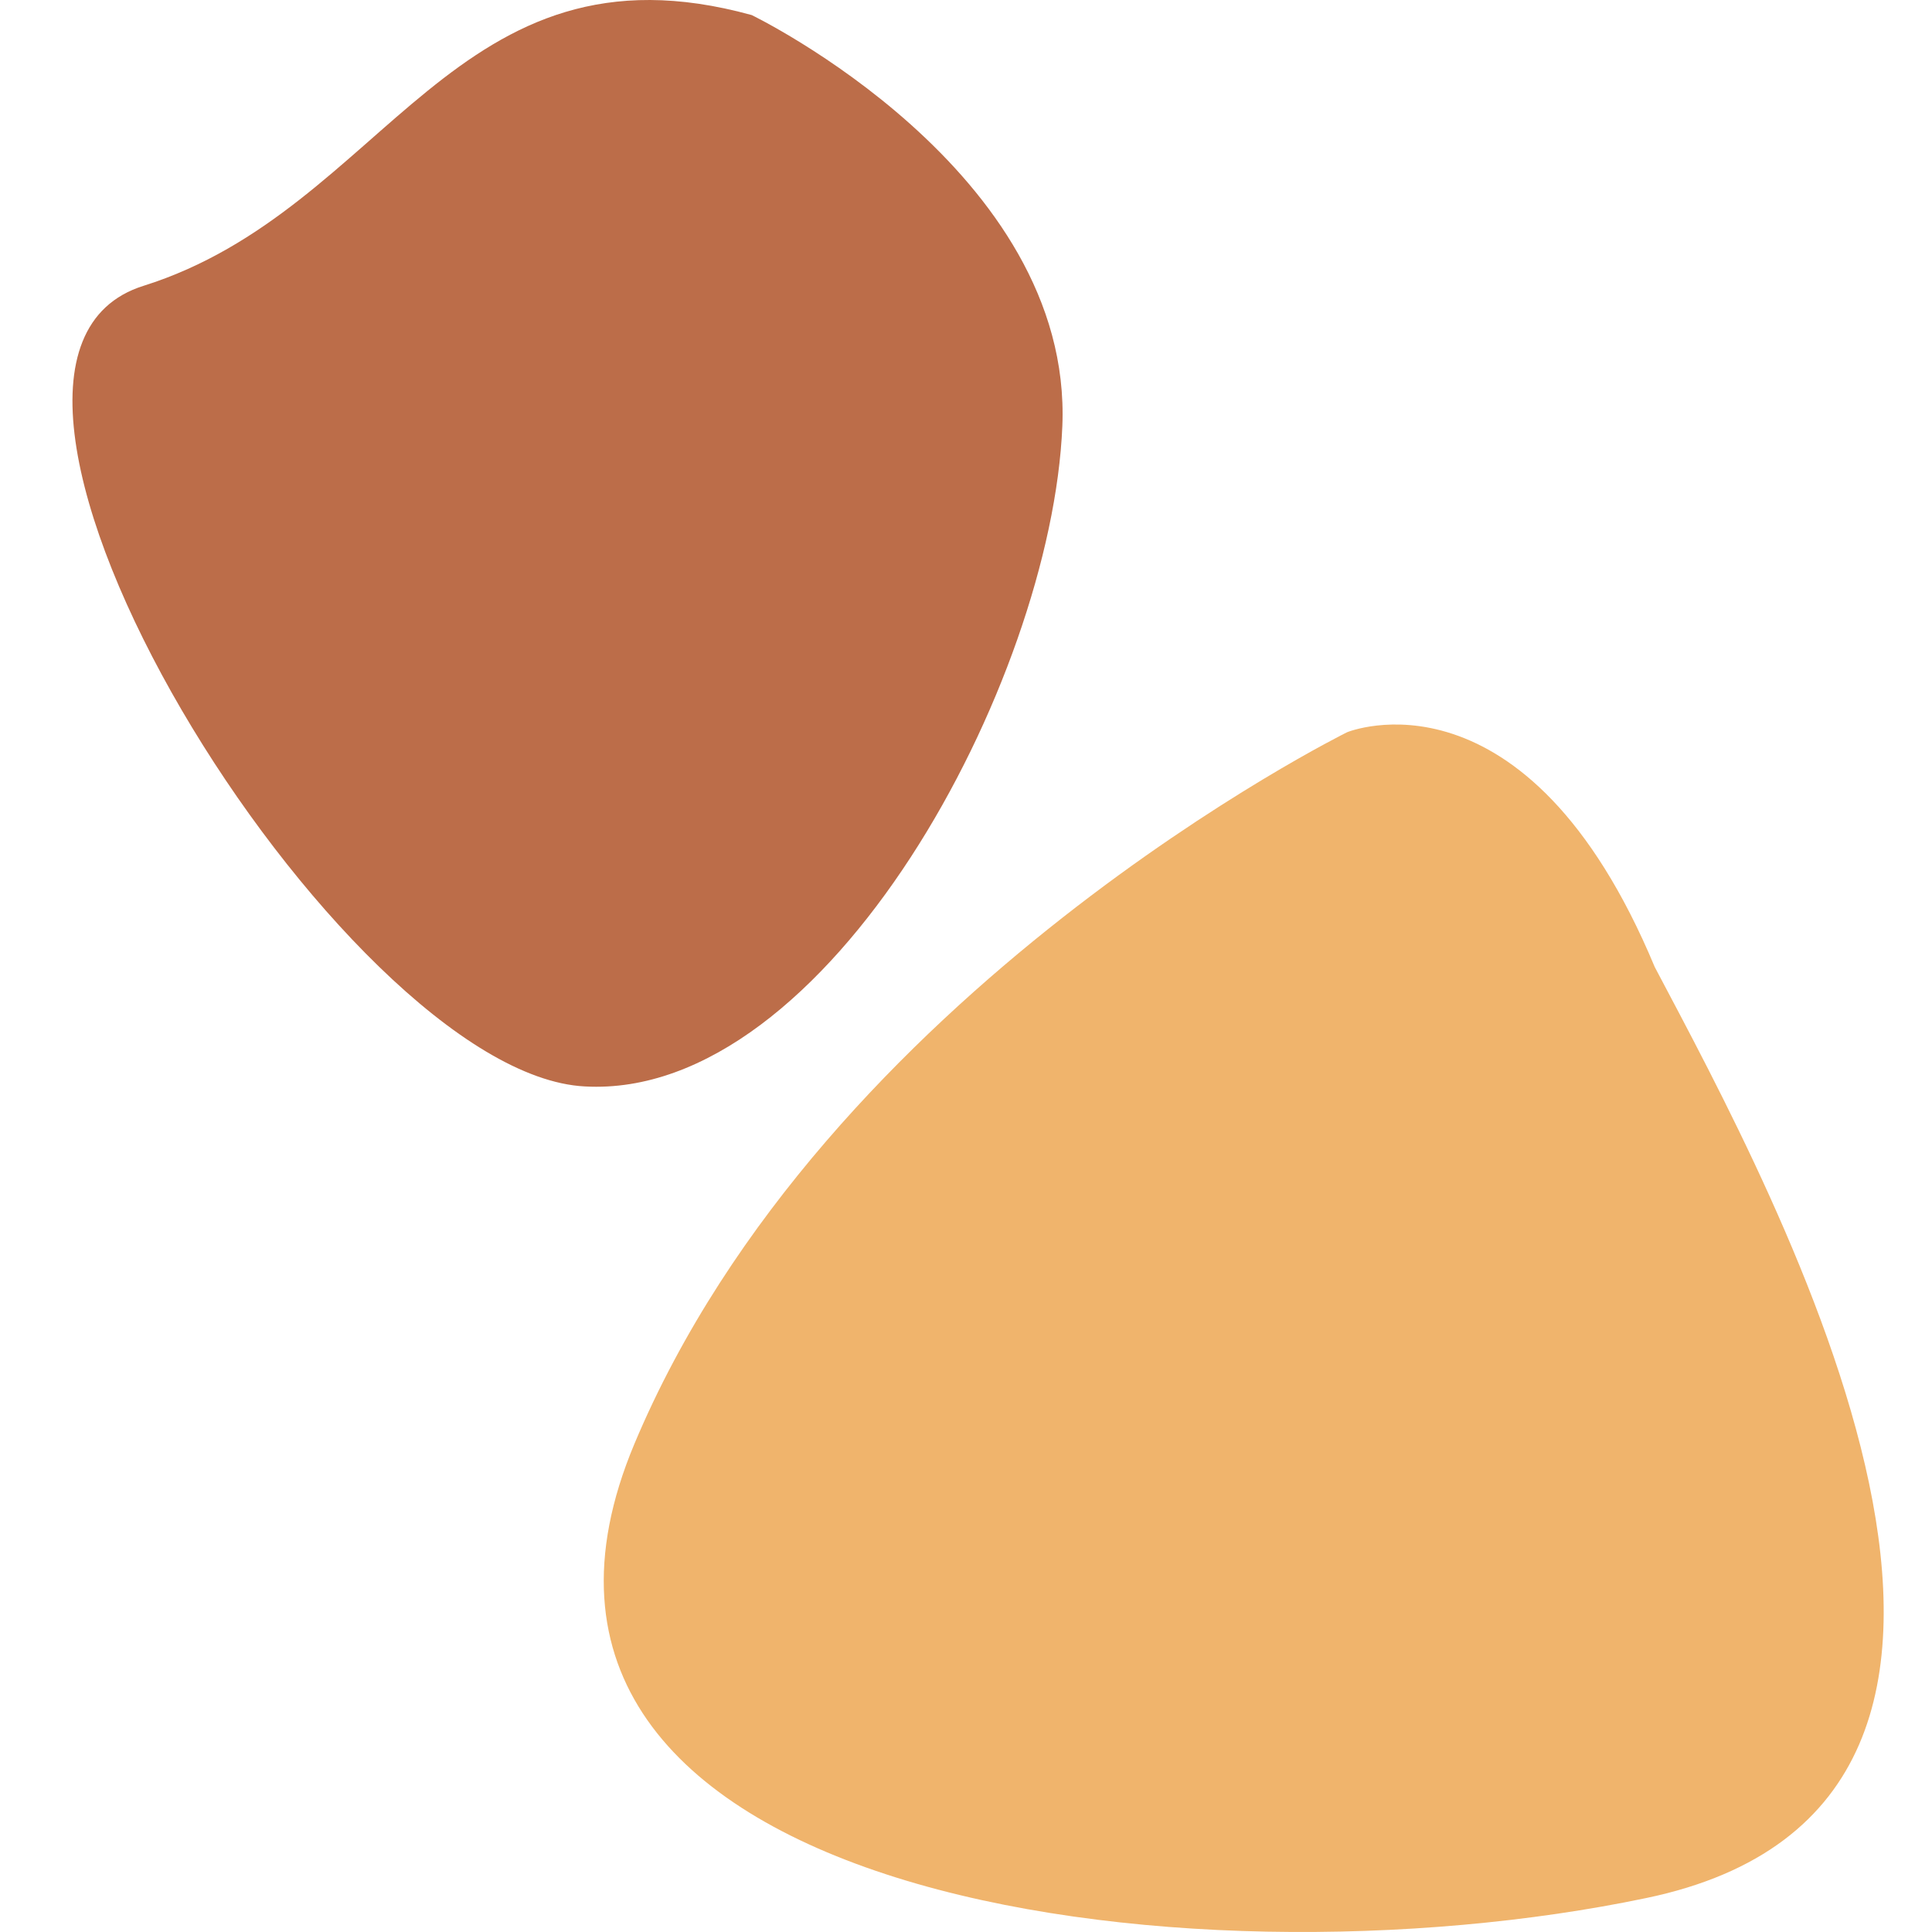
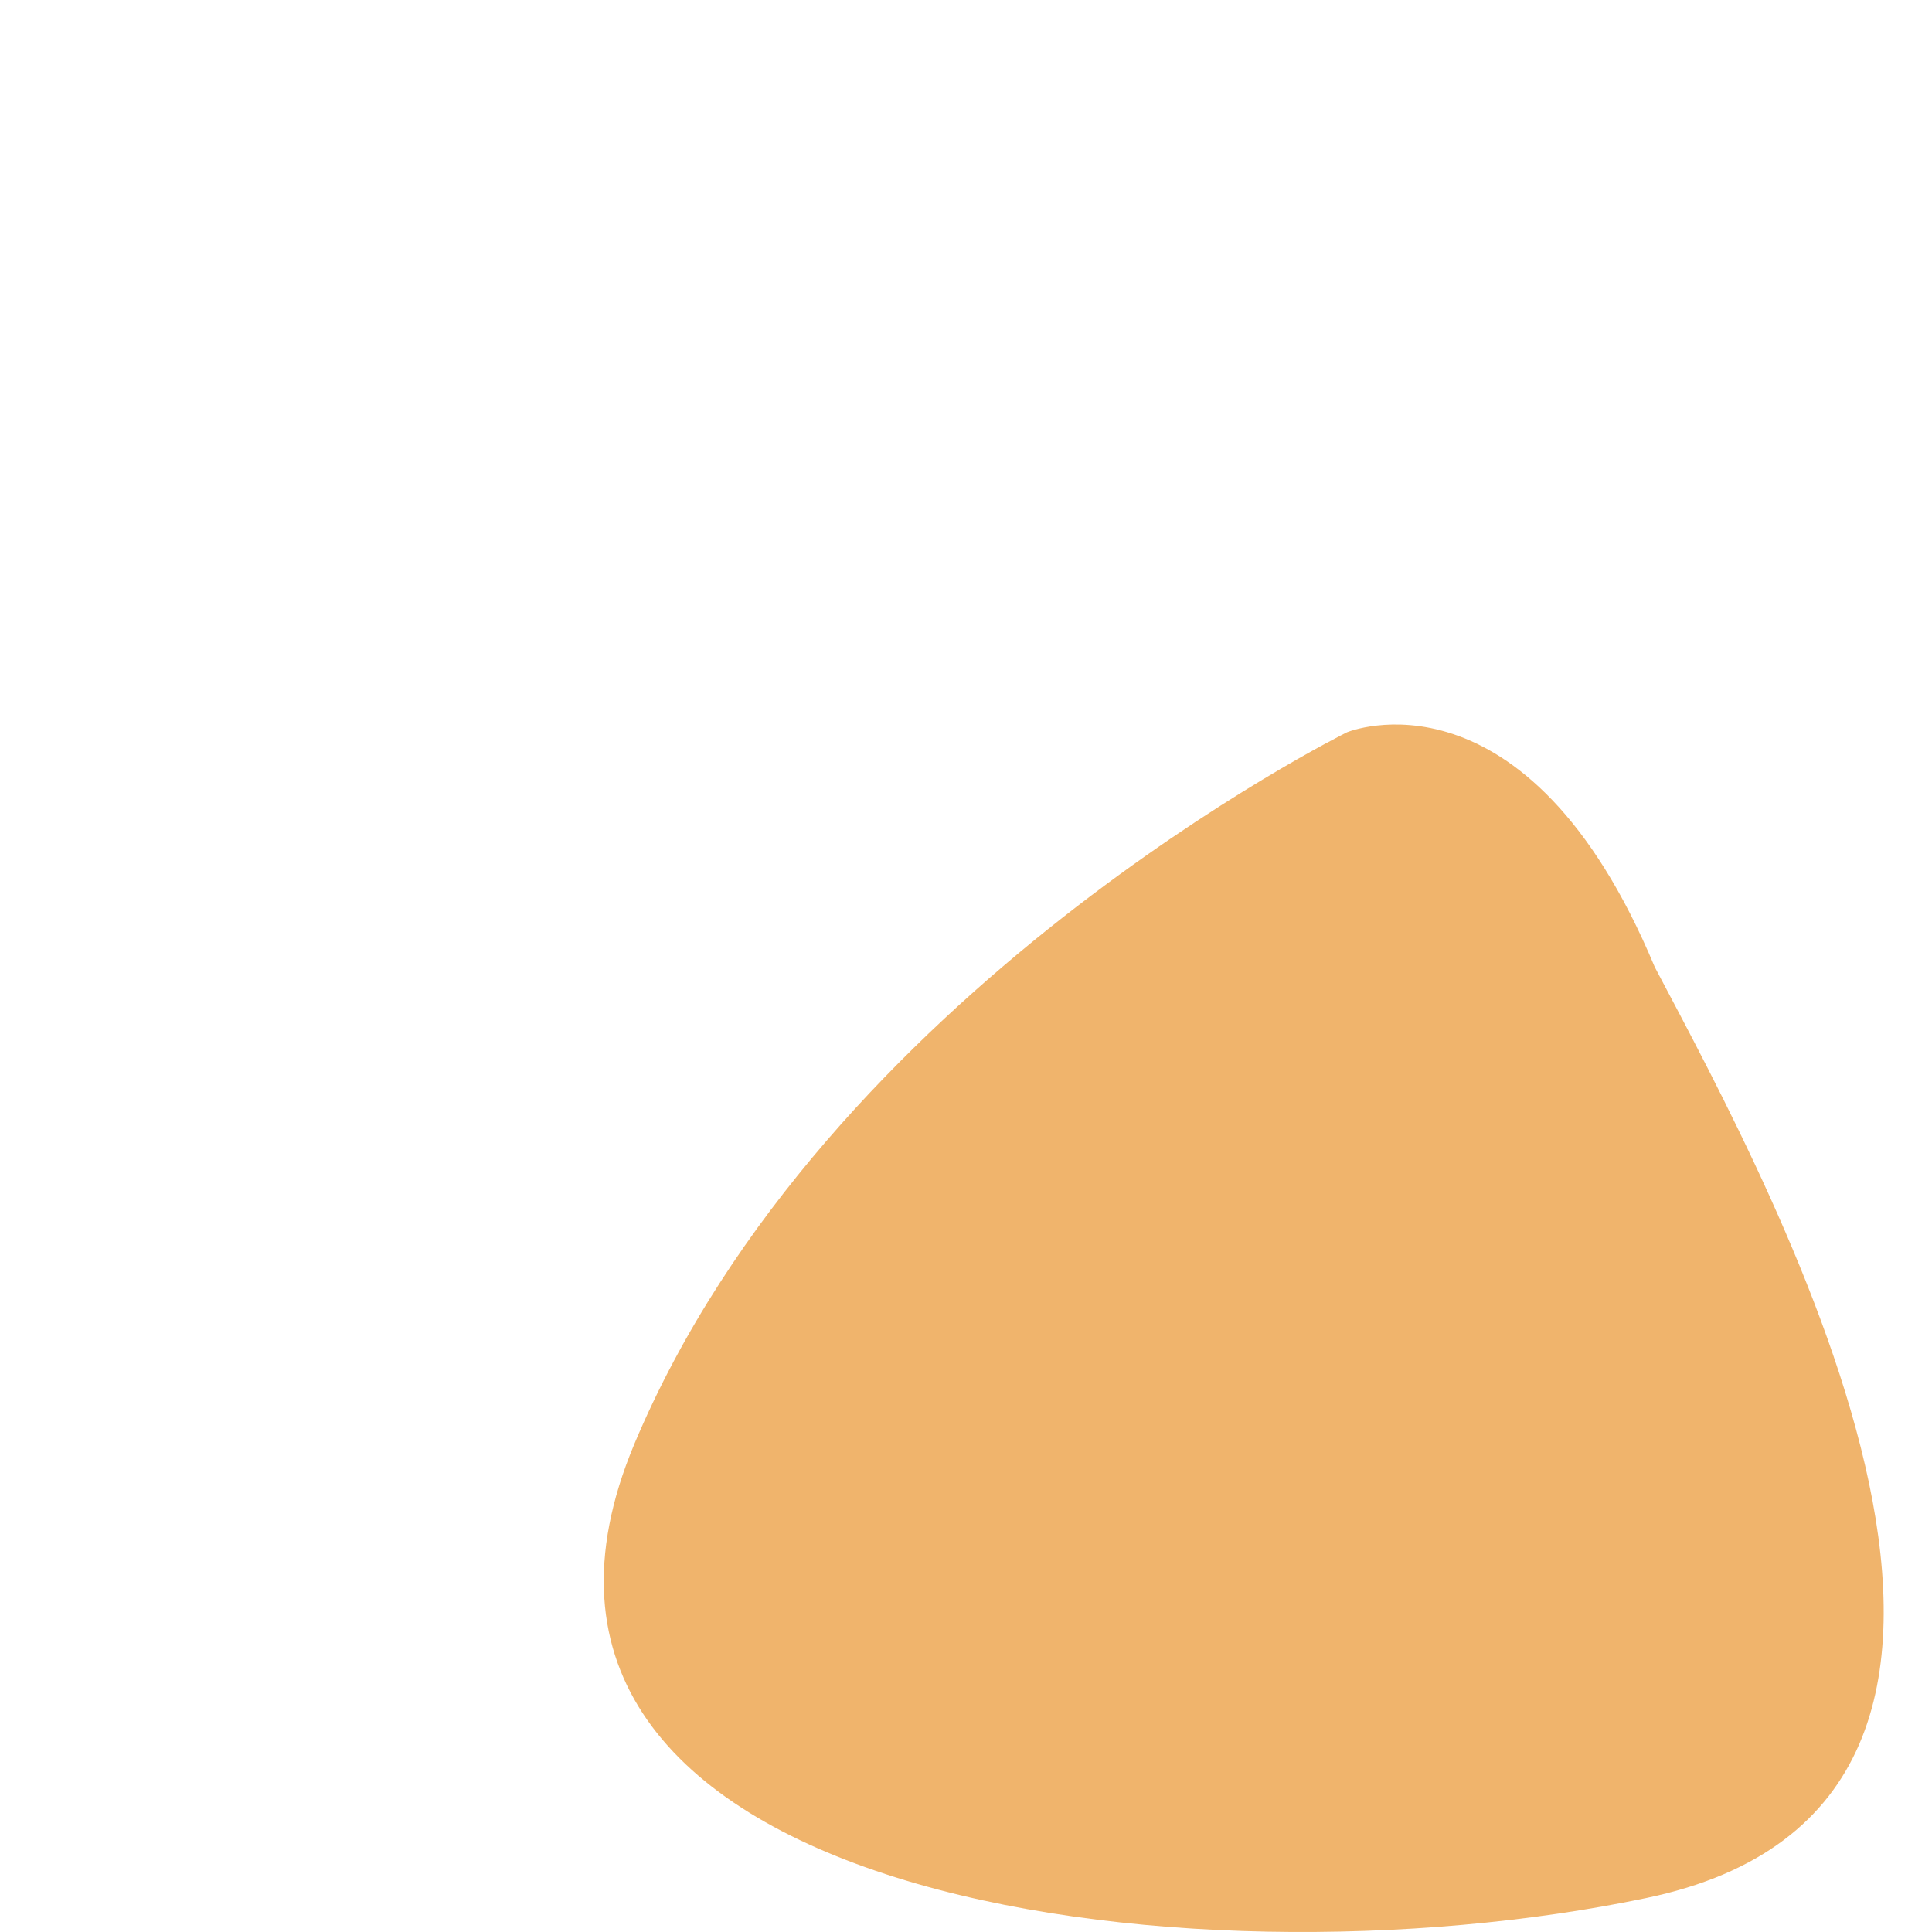
<svg xmlns="http://www.w3.org/2000/svg" width="80" height="80" viewBox="0 0 80 80" fill="none">
  <g id="Frame 124">
    <g id="Group 26">
      <path id="Vector" d="M55.781 30.32C55.781 30.32 63.189 27.265 68.52 40.043C73.572 49.606 87.249 74.622 68.161 78.595C49.072 82.588 18.382 78.595 26.269 59.788C34.156 41.001 55.781 30.32 55.781 30.32Z" fill="#F0B46C" />
-       <path id="Vector_2" d="M31.127 0.624C31.127 0.624 44.43 7.059 43.989 17.65C43.548 28.241 34.273 45.546 24.215 44.987C14.158 44.467 -4.153 14.992 5.944 11.835C16.041 8.657 18.806 -2.773 31.127 0.624Z" fill="#BC6D49" />
    </g>
  </g>
</svg>